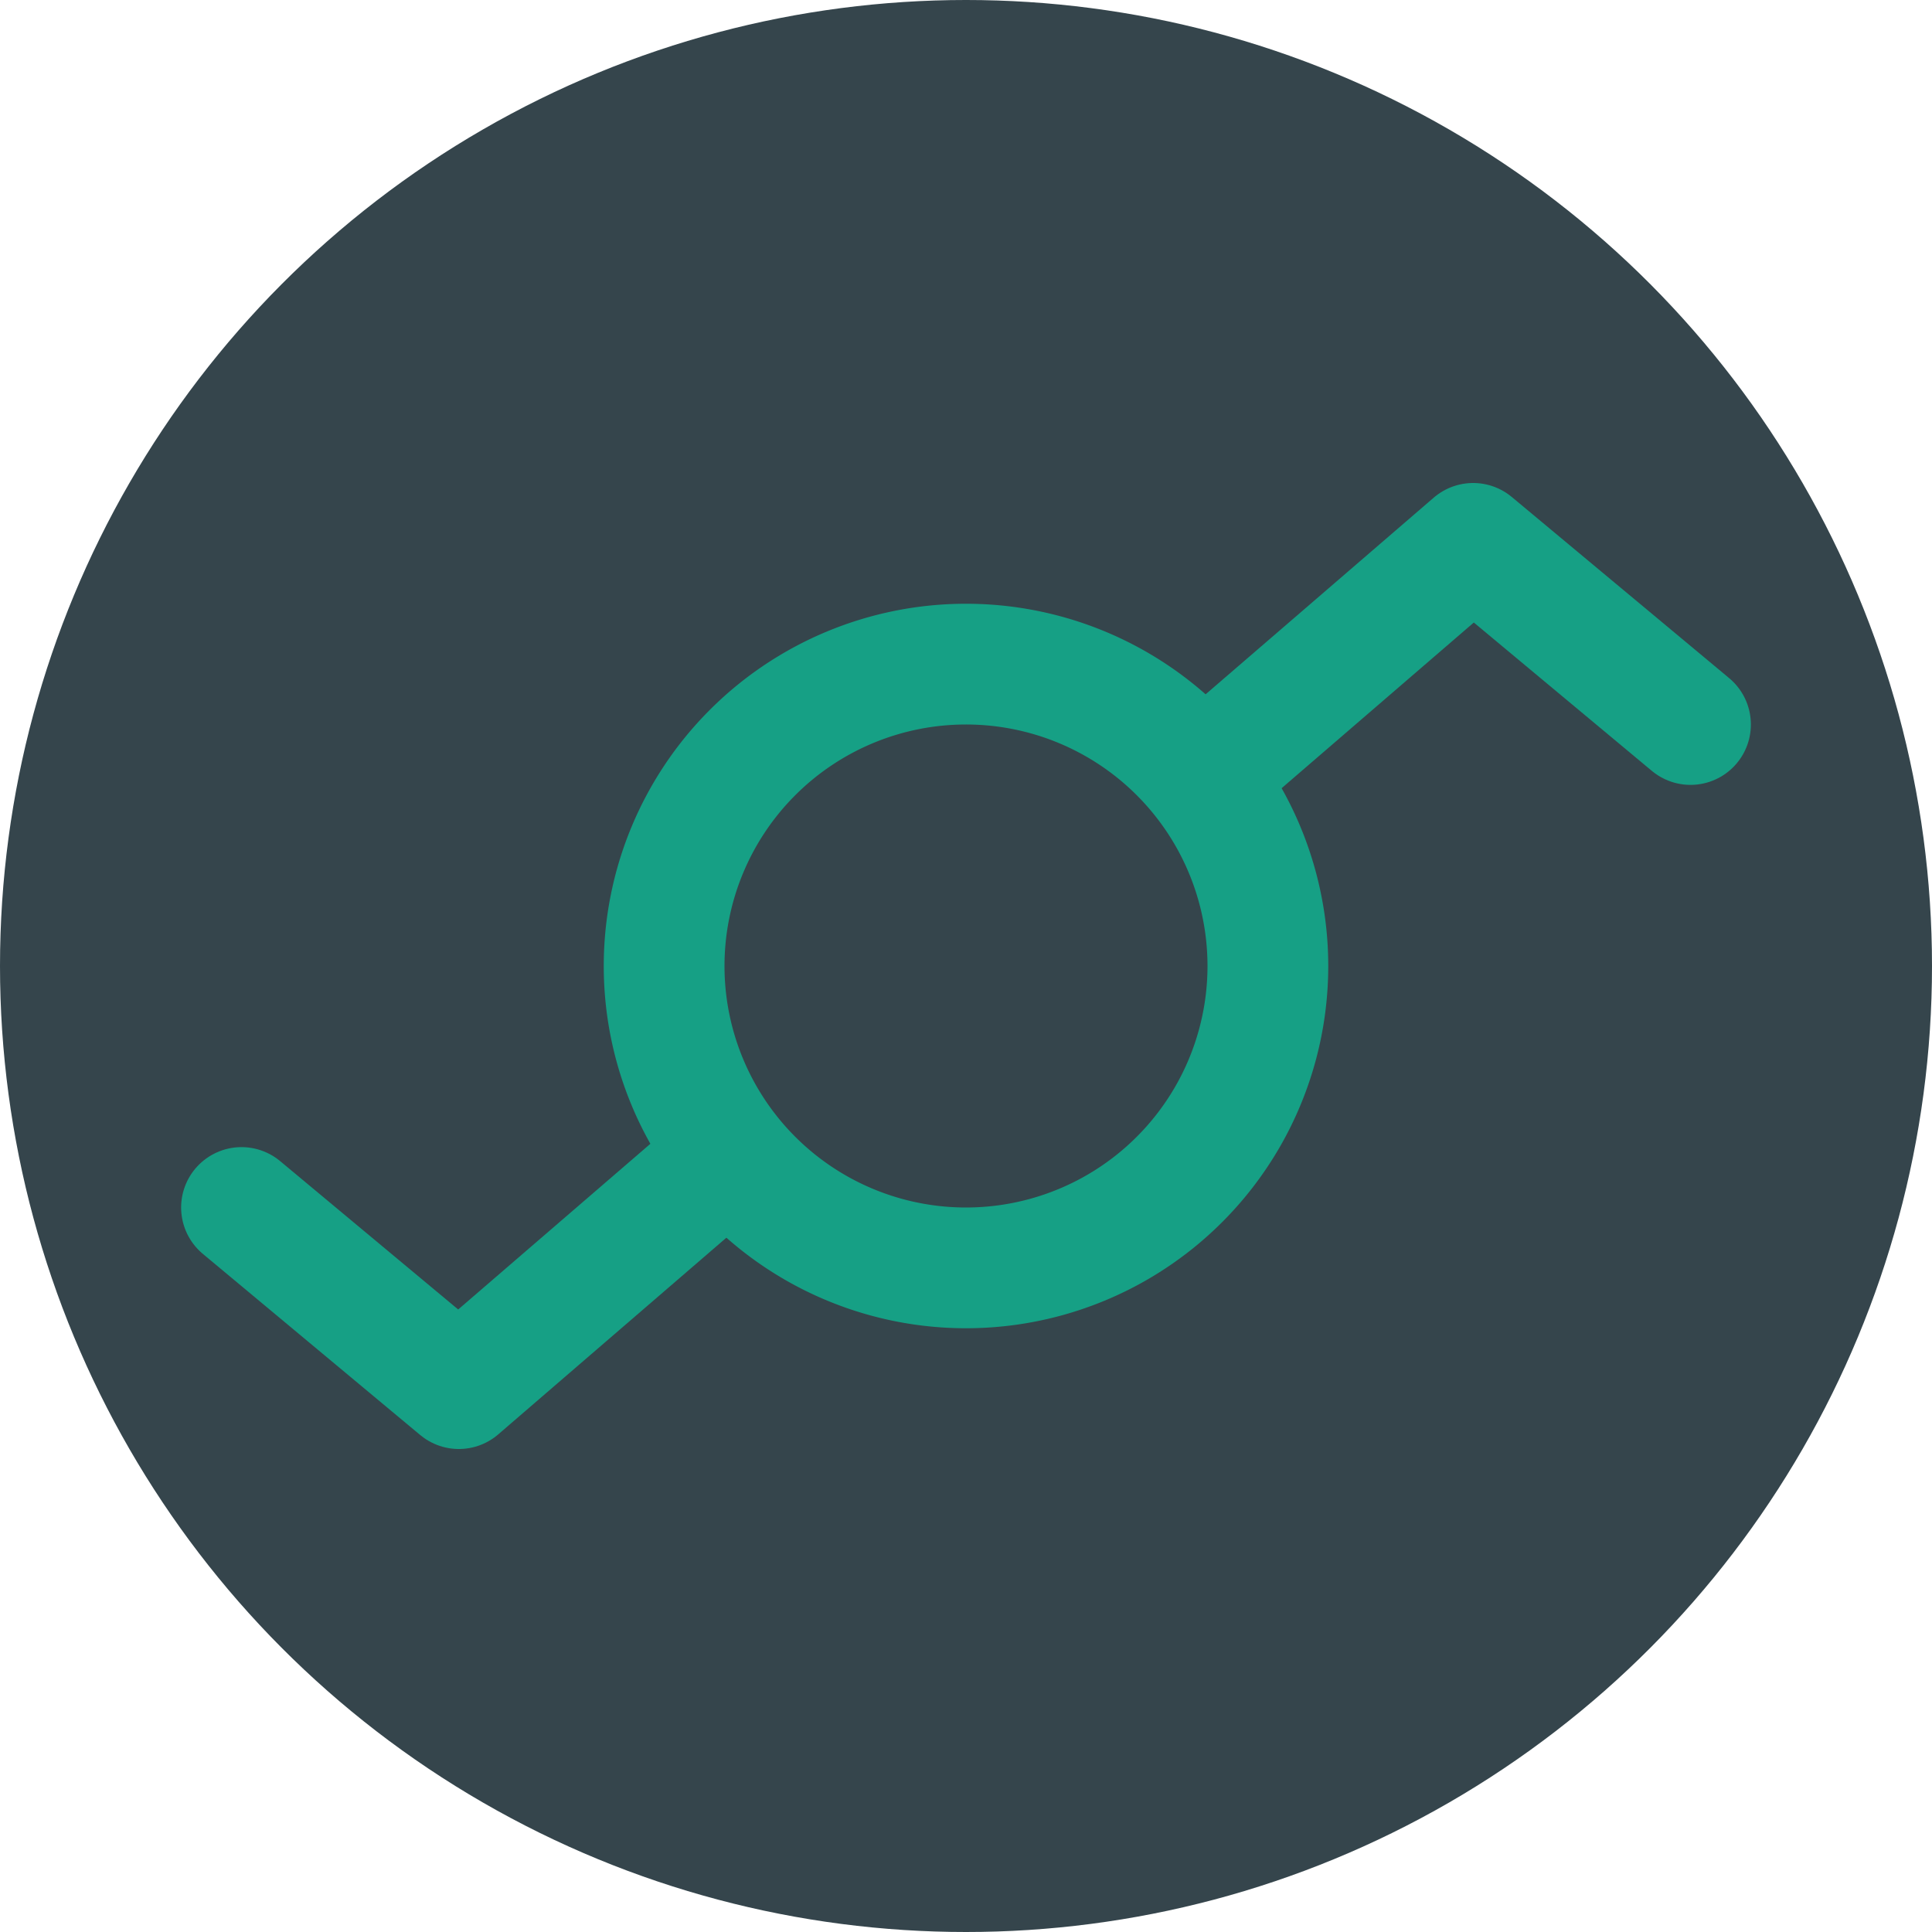
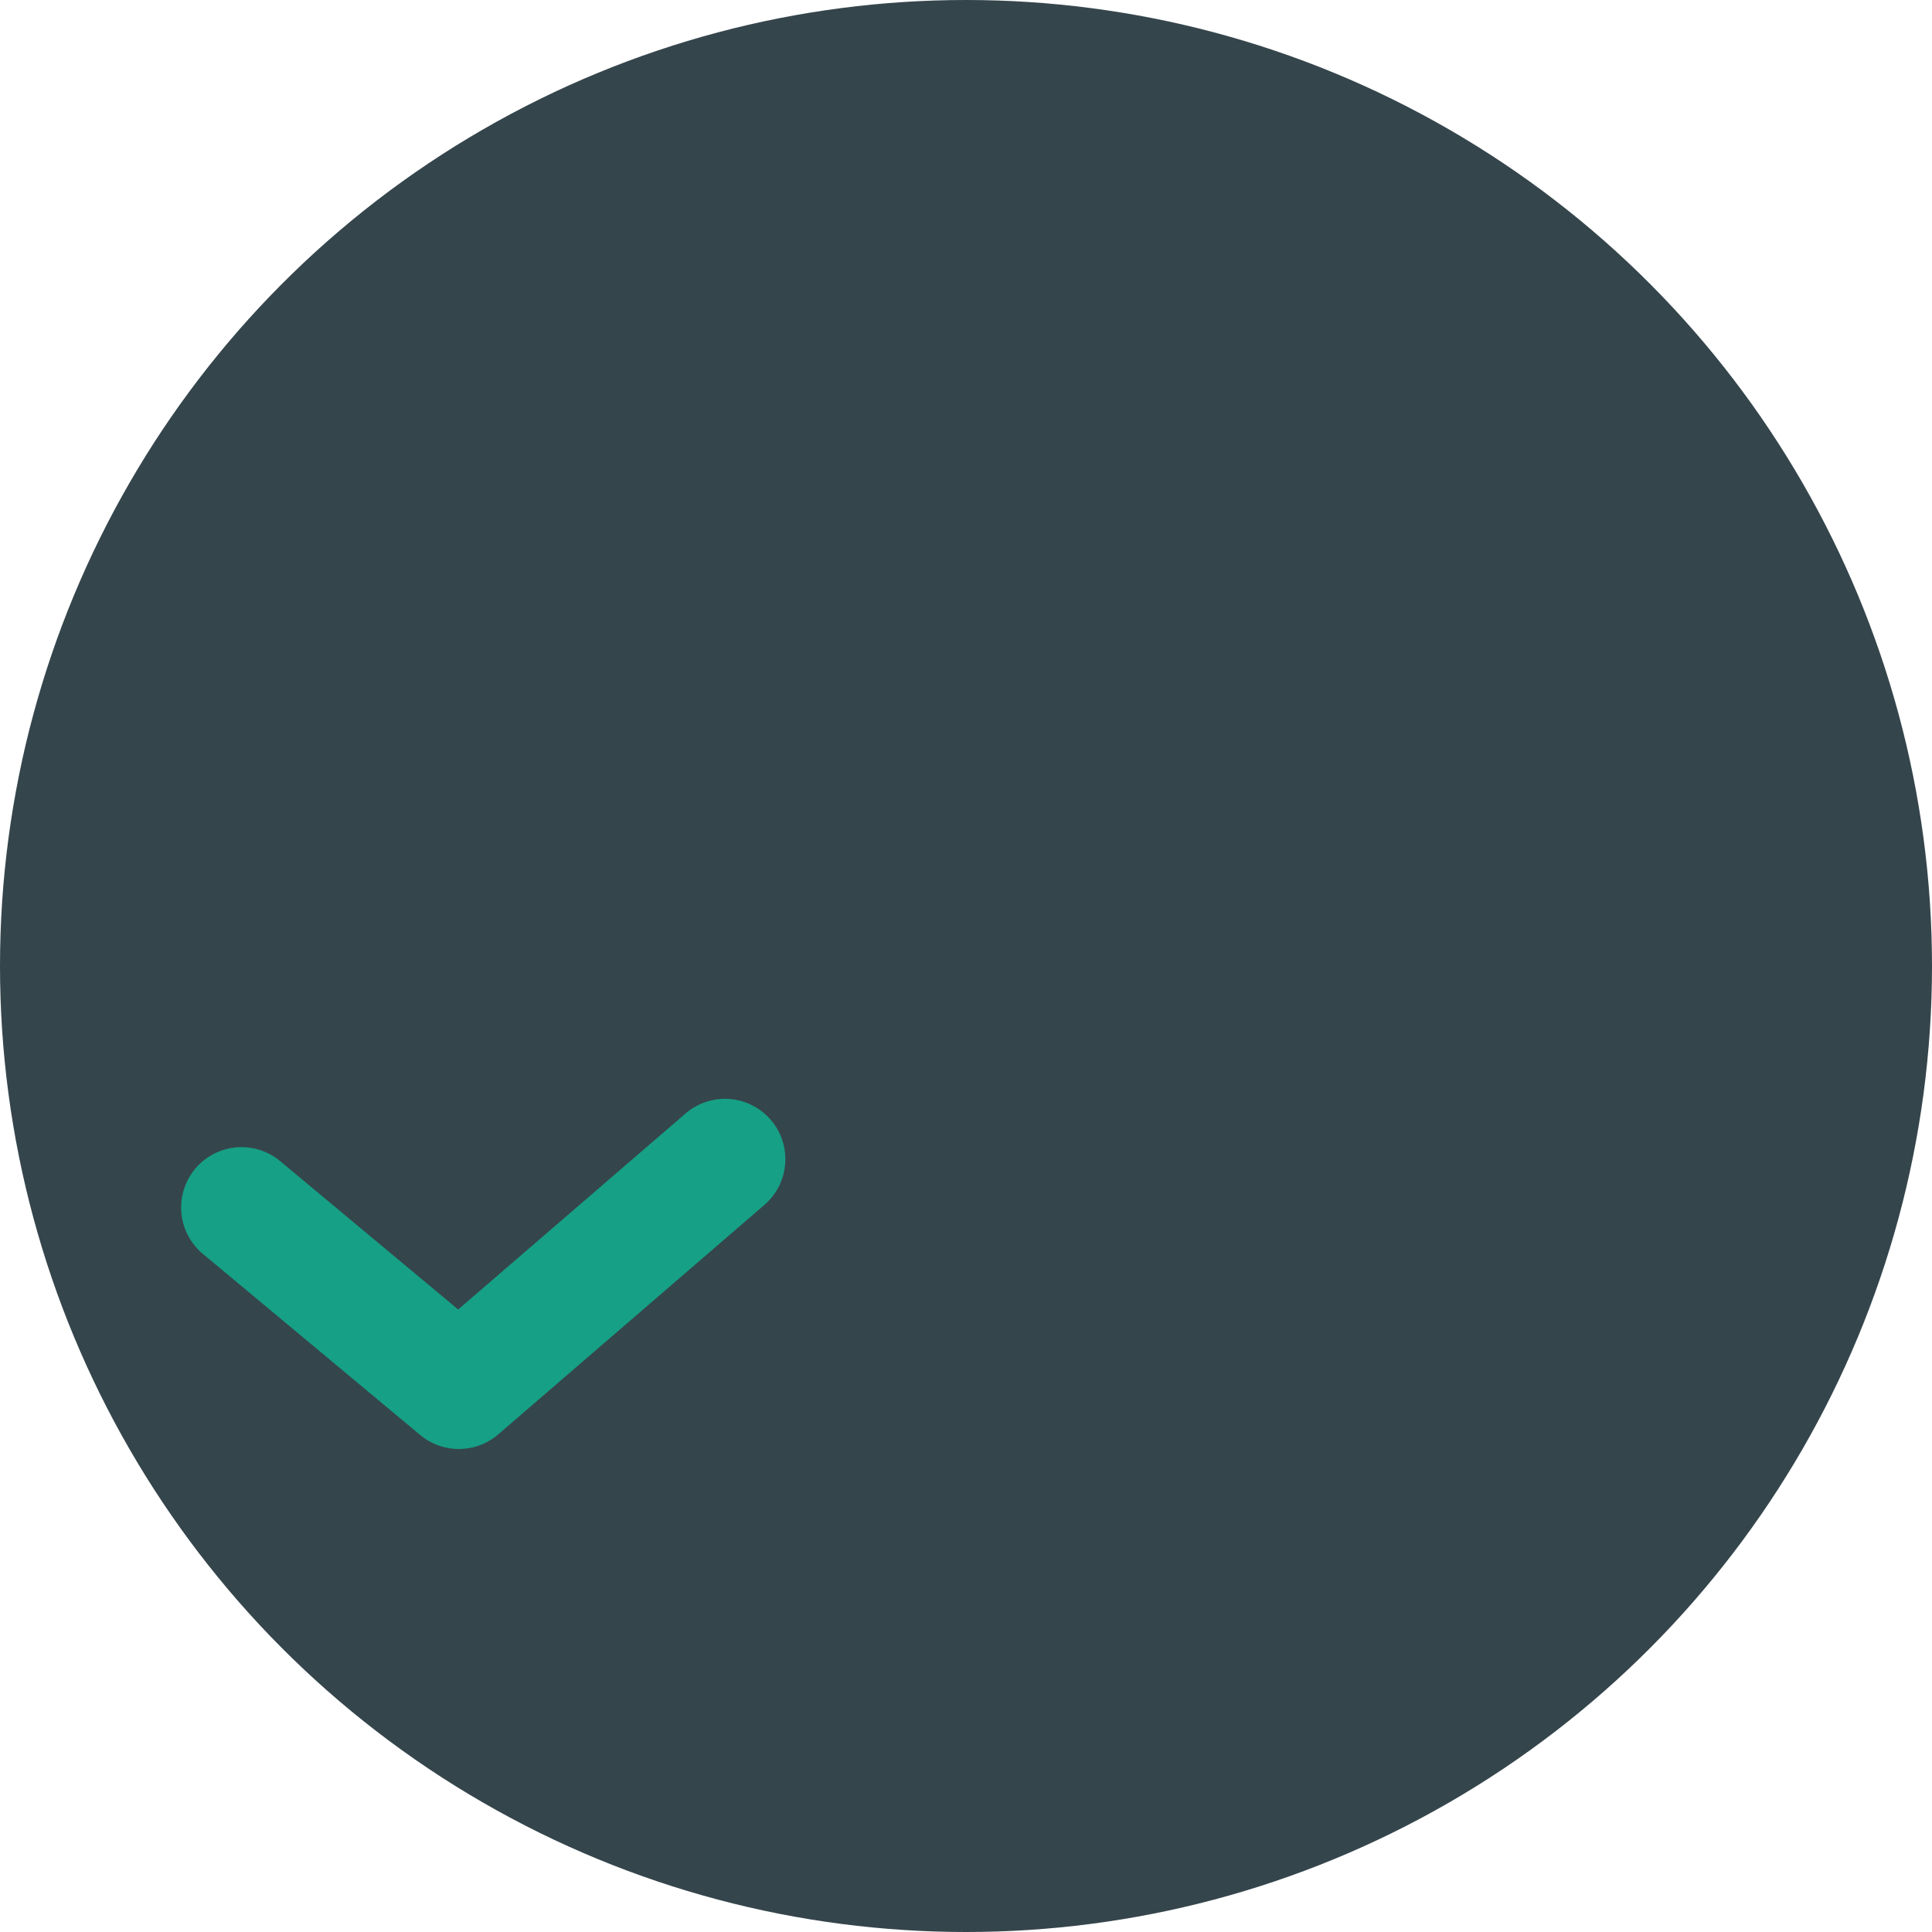
<svg xmlns="http://www.w3.org/2000/svg" width="16" height="16" version="1.1">
  <circle style="fill:#35454c" cx="8" cy="8" r="8" />
  <path style="fill:none;stroke:#16a085;stroke-linecap:round;stroke-linejoin:round" d="M 6.004,9.6 3.8,11.5 2,10" />
-   <path style="fill:none;stroke:#16a085;stroke-width:1;stroke-linecap:round;stroke-linejoin:round" d="M 10.5,8 A 2.5,2.5 0 0 1 8,10.5 2.5,2.5 0 0 1 5.5,8 2.5,2.5 0 0 1 8,5.5 2.5,2.5 0 0 1 10.5,8 Z" />
-   <path style="fill:none;stroke:#16a085;stroke-linecap:round;stroke-linejoin:round" d="M 9.996,6.4 12.2,4.5 14,6" />
</svg>